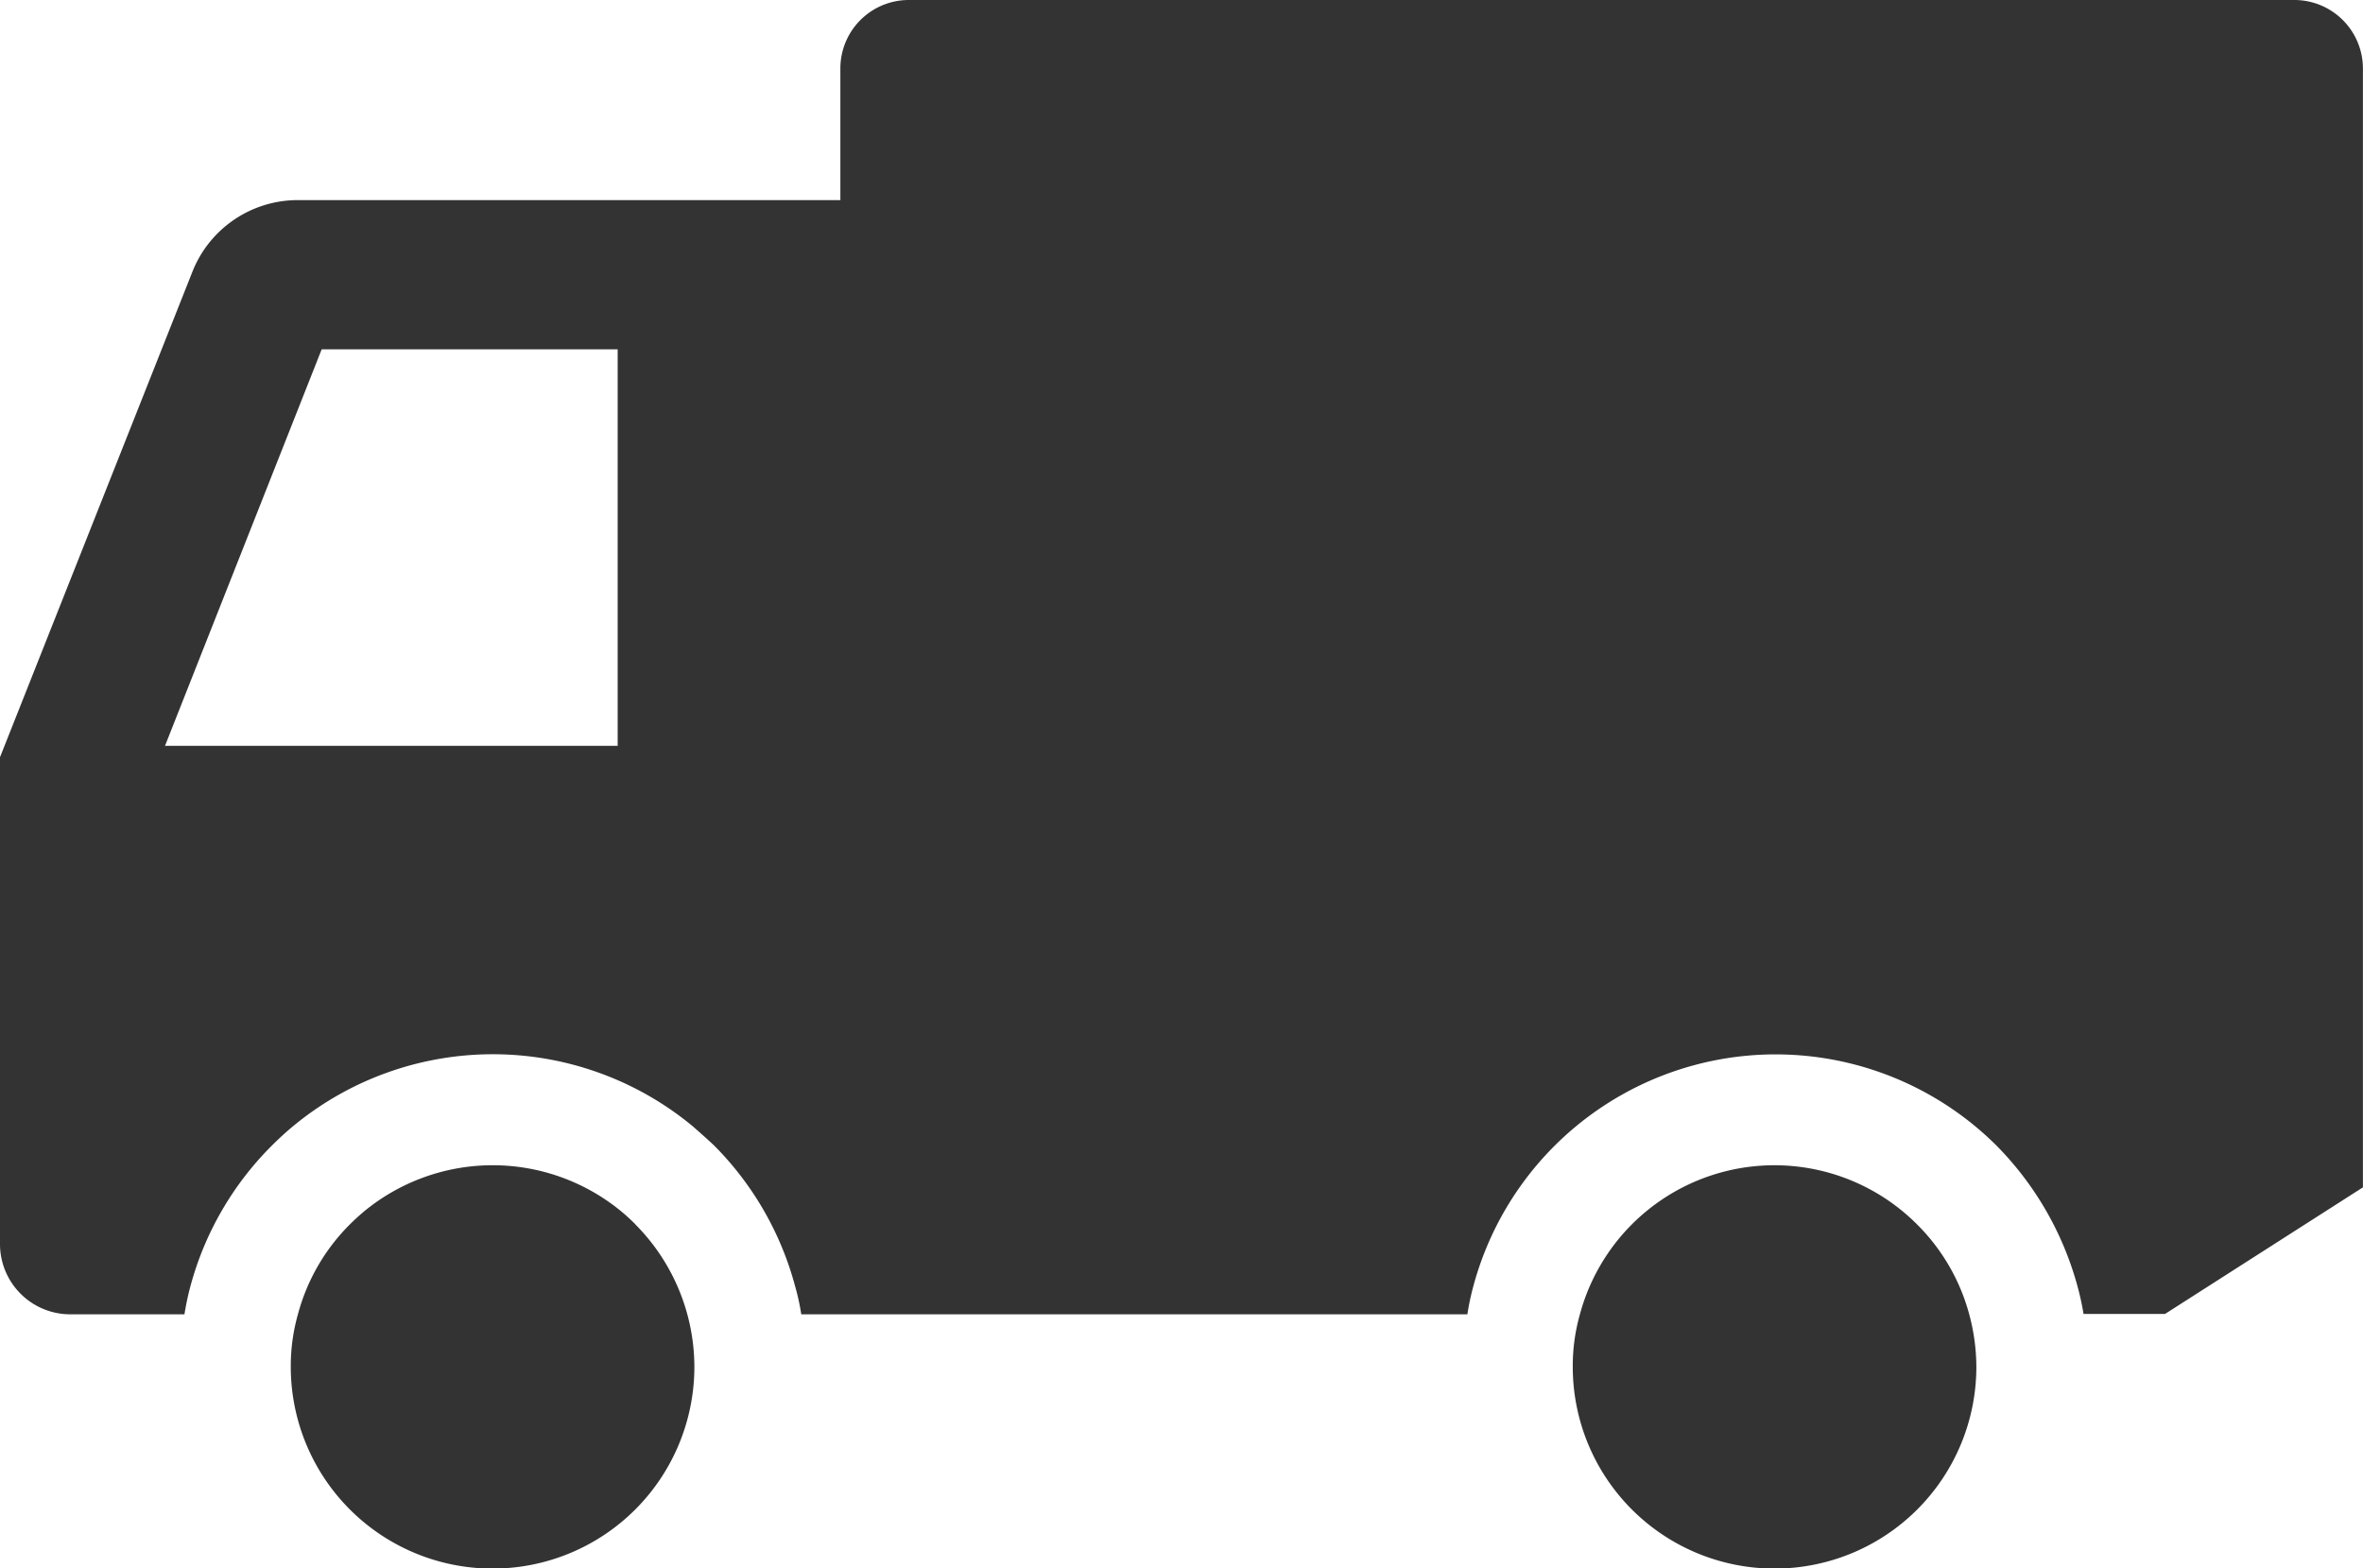
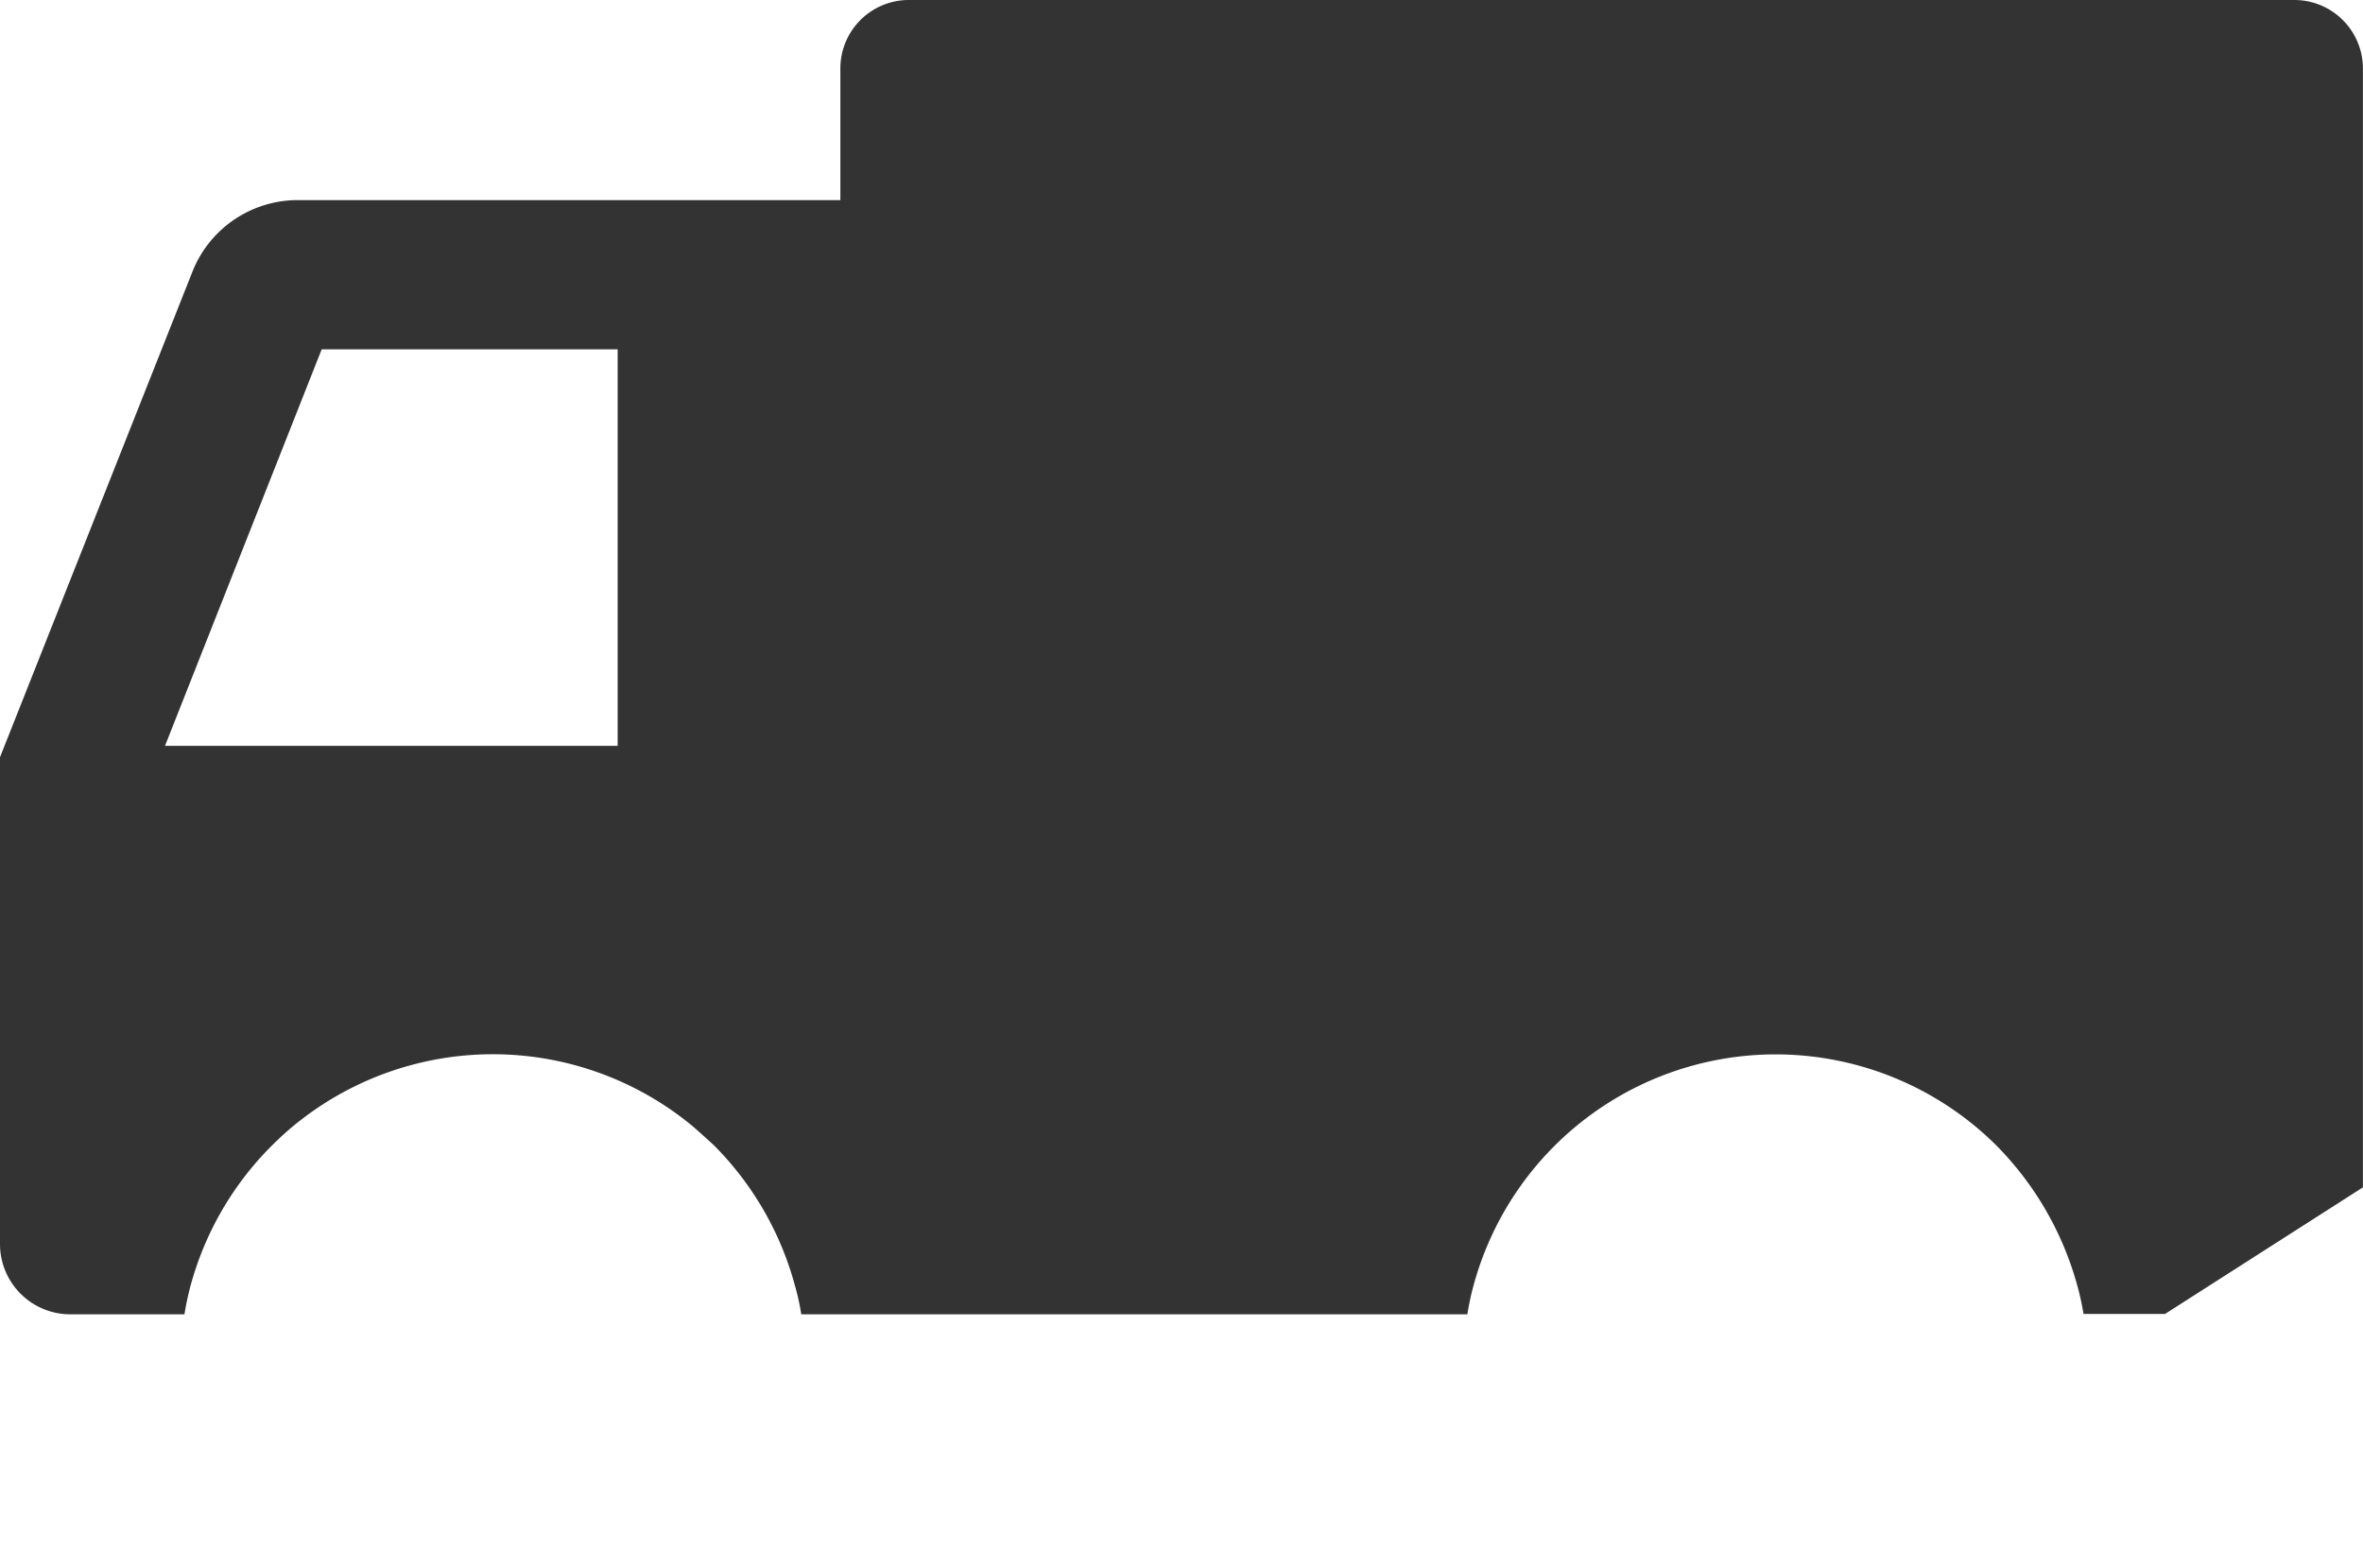
<svg xmlns="http://www.w3.org/2000/svg" width="33.18" height="22.023" viewBox="0 0 33.18 22.023">
  <g id="商用利用可能なトラックのアイコン素材_8" data-name="商用利用可能なトラックのアイコン素材 8" transform="translate(0 -86.08)">
    <path id="パス_120" data-name="パス 120" d="M32.216,86.08H12.759a.961.961,0,0,0-.959.964V88.89H4.184A1.591,1.591,0,0,0,2.7,89.9L0,96.713v6.833a.987.987,0,0,0,.99.99h1.6a3.883,3.883,0,0,1,.088-.41,4.4,4.4,0,0,1,1.135-1.955c.1-.1.2-.192.3-.275a4.4,4.4,0,0,1,5.615,0c.1.088.2.176.3.27a4.421,4.421,0,0,1,1.135,1.97,3.224,3.224,0,0,1,.088.4h9.353a3.621,3.621,0,0,1,.088-.41,4.395,4.395,0,0,1,7.341-1.96,4.481,4.481,0,0,1,1.135,1.965,3.792,3.792,0,0,1,.088.4H30.4l2.779-1.778V87.044A.963.963,0,0,0,32.216,86.08ZM8.673,96.553H2.317l2.2-5.568H8.673Z" fill="#333" />
-     <path id="パス_121" data-name="パス 121" d="M345.631,339.391a2.829,2.829,0,0,0-4.733,1.265,2.652,2.652,0,0,0-.1.736,2.833,2.833,0,0,0,5.667,0,2.869,2.869,0,0,0-.1-.736A2.809,2.809,0,0,0,345.631,339.391Z" transform="translate(-318.714 -236.119)" fill="#333" />
-     <path id="パス_122" data-name="パス 122" d="M67.8,339.391c-.062-.062-.124-.119-.192-.176a2.839,2.839,0,0,0-3.624,0c-.067.057-.13.114-.192.176a2.8,2.8,0,0,0-.731,1.265,2.658,2.658,0,0,0-.1.736,2.833,2.833,0,0,0,5.667,0,2.844,2.844,0,0,0-.829-2Z" transform="translate(-58.878 -236.119)" fill="#333" />
  </g>
</svg>